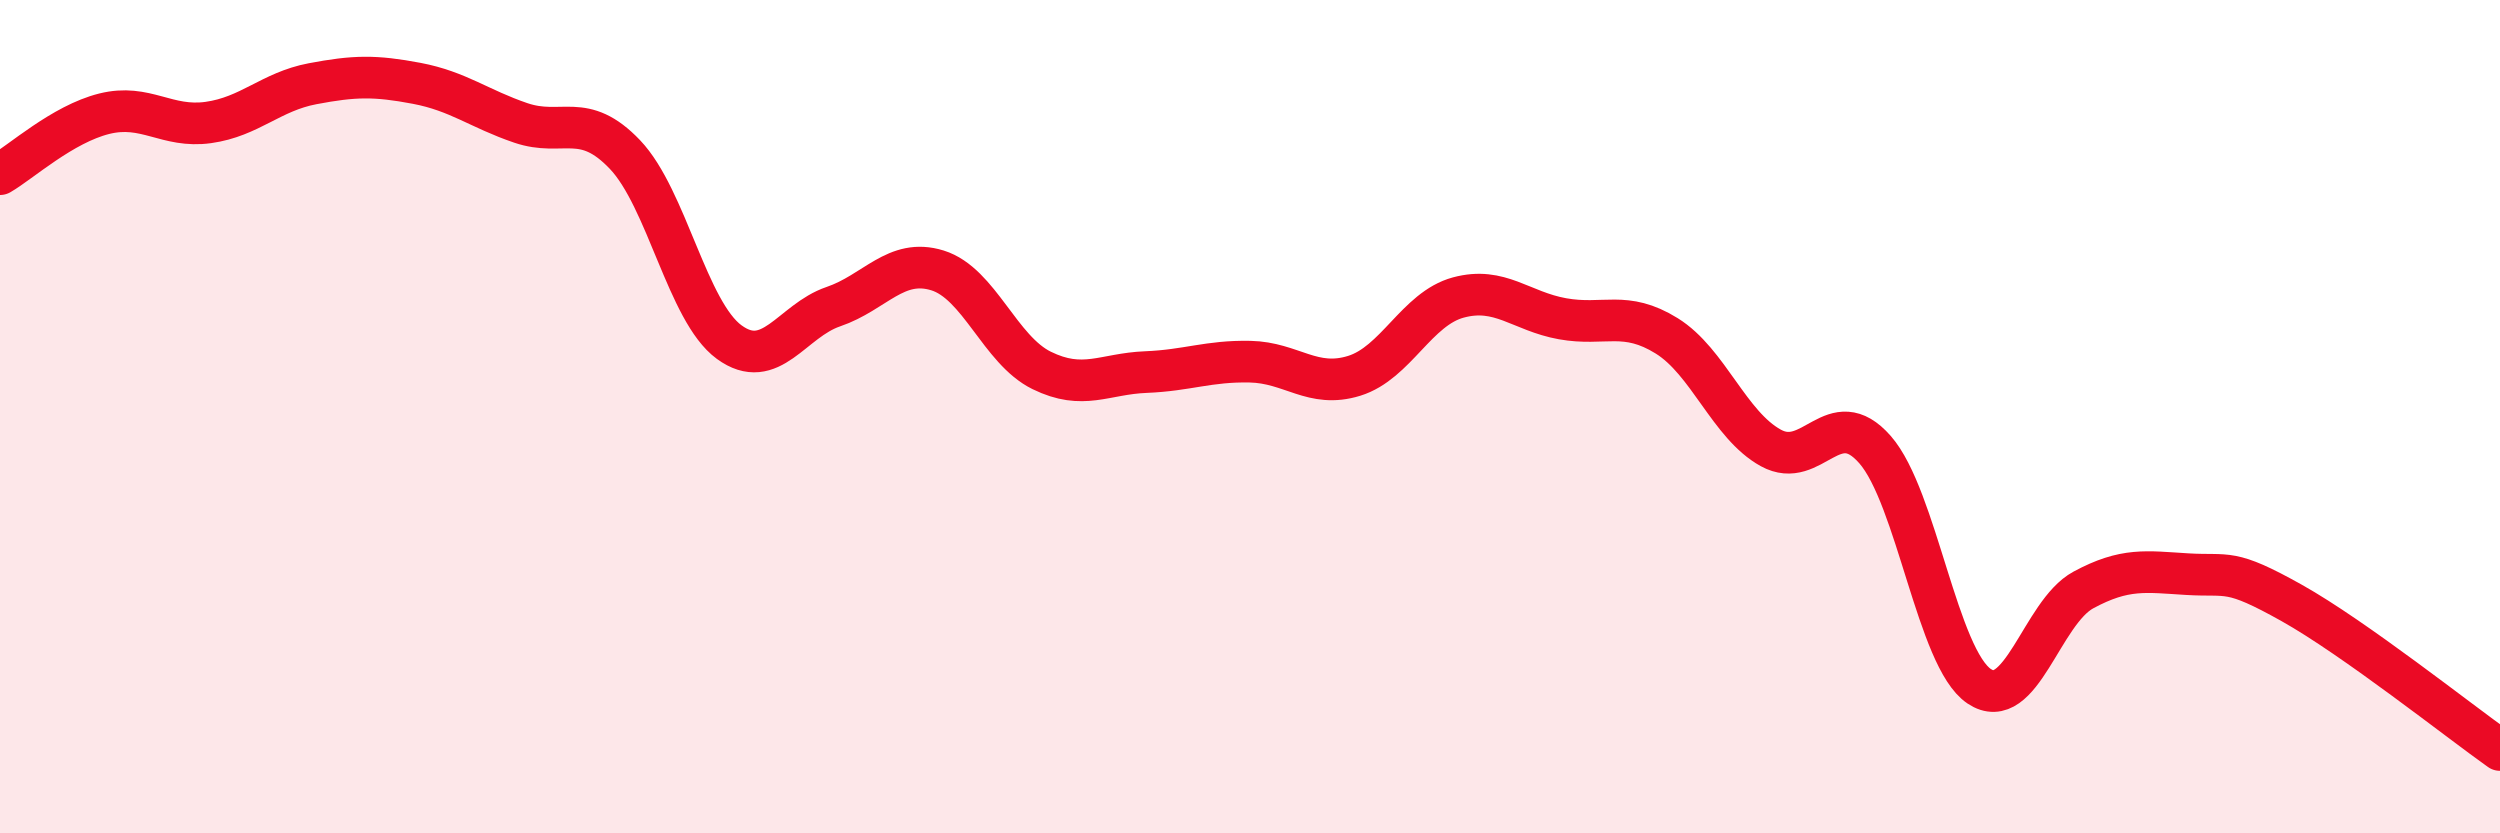
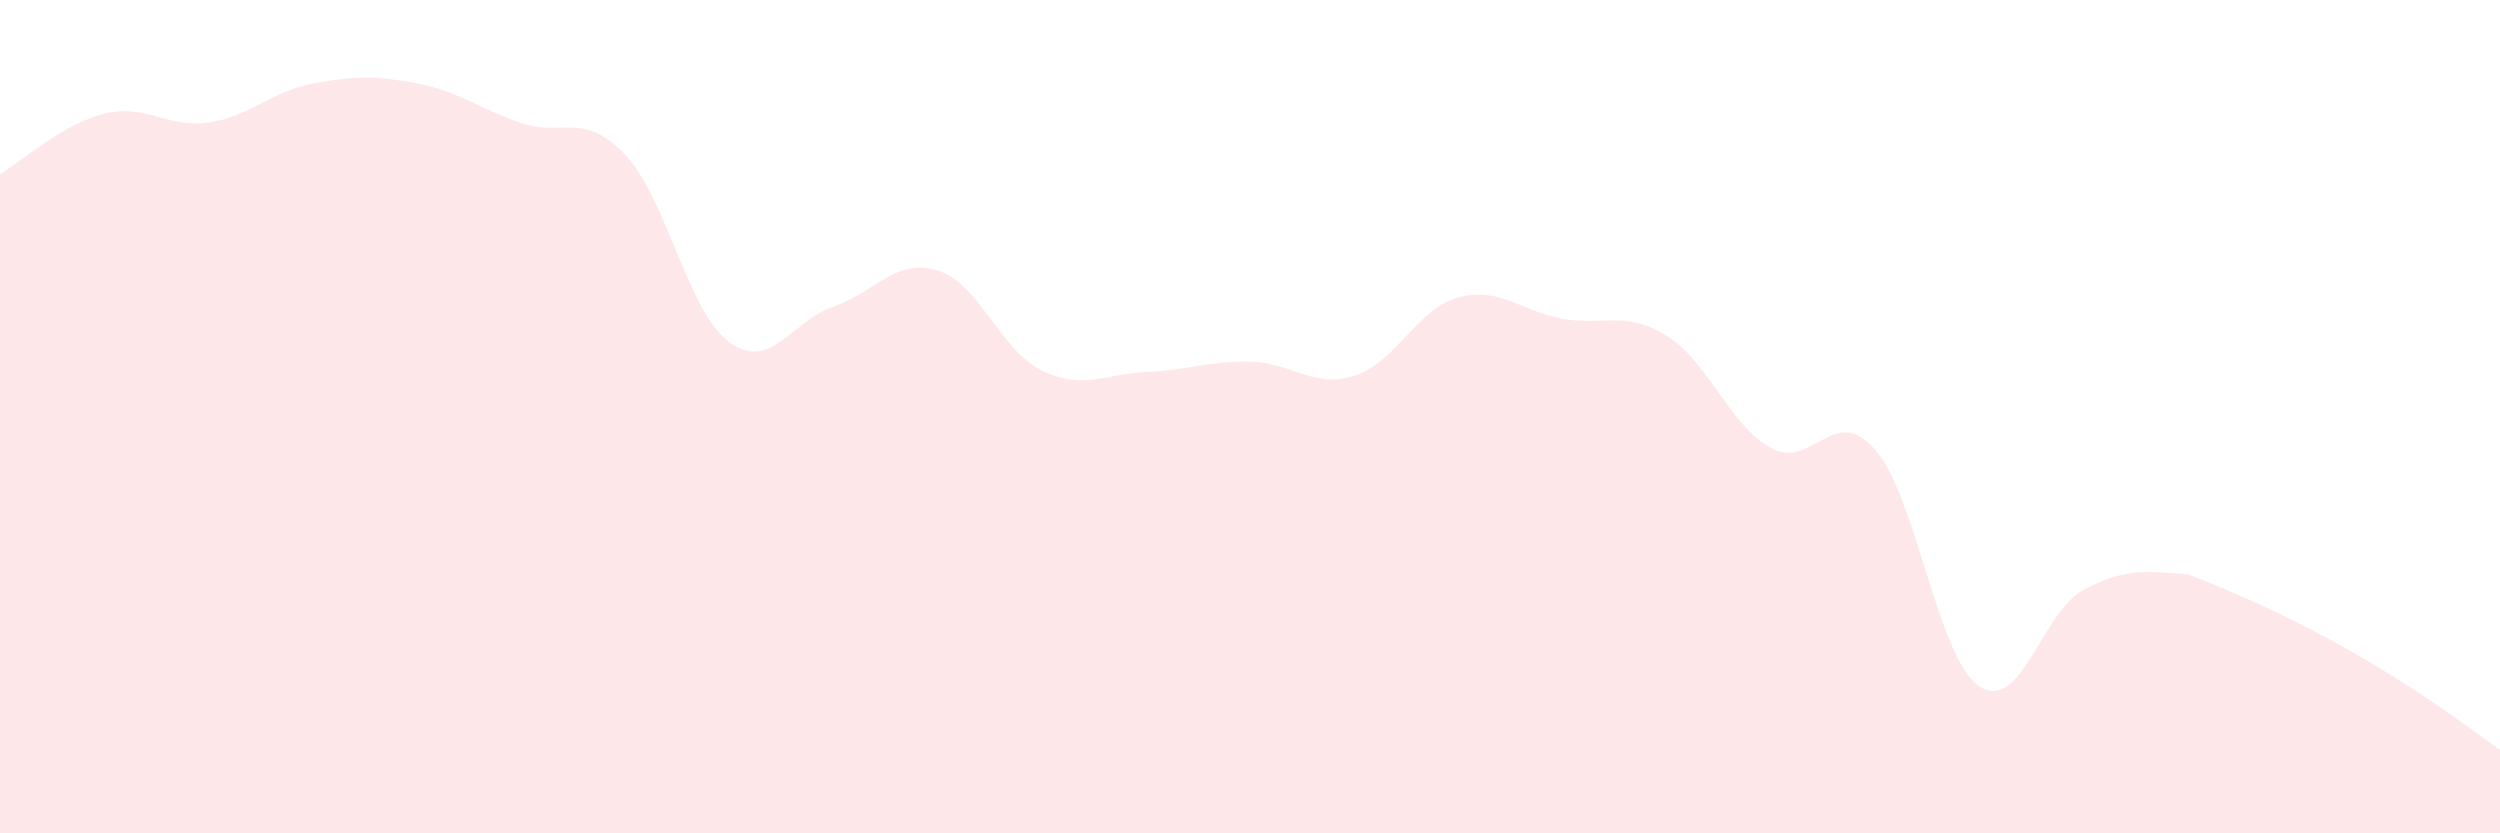
<svg xmlns="http://www.w3.org/2000/svg" width="60" height="20" viewBox="0 0 60 20">
-   <path d="M 0,4.18 C 0.5,3.89 1.5,2.98 2.5,2.73 C 3.5,2.48 4,3.08 5,2.94 C 6,2.8 6.5,2.2 7.5,2.01 C 8.5,1.82 9,1.81 10,2 C 11,2.19 11.5,2.61 12.5,2.95 C 13.5,3.29 14,2.66 15,3.71 C 16,4.76 16.5,7.48 17.5,8.21 C 18.5,8.94 19,7.7 20,7.36 C 21,7.02 21.5,6.18 22.5,6.49 C 23.5,6.8 24,8.4 25,8.89 C 26,9.38 26.5,8.97 27.5,8.93 C 28.5,8.89 29,8.66 30,8.68 C 31,8.7 31.5,9.33 32.5,9.02 C 33.5,8.71 34,7.41 35,7.14 C 36,6.87 36.5,7.47 37.5,7.65 C 38.5,7.83 39,7.44 40,8.06 C 41,8.68 41.5,10.2 42.5,10.75 C 43.5,11.3 44,9.65 45,10.79 C 46,11.93 46.5,15.8 47.5,16.47 C 48.5,17.14 49,14.7 50,14.16 C 51,13.62 51.5,13.72 52.5,13.78 C 53.5,13.84 53.5,13.63 55,14.47 C 56.5,15.31 59,17.29 60,18L60 20L0 20Z" fill="#EB0A25" opacity="0.1" stroke-linecap="round" stroke-linejoin="round" />
-   <path d="M 0,4.18 C 0.5,3.89 1.5,2.98 2.5,2.73 C 3.5,2.48 4,3.08 5,2.94 C 6,2.8 6.5,2.2 7.5,2.01 C 8.5,1.82 9,1.81 10,2 C 11,2.19 11.5,2.61 12.5,2.95 C 13.5,3.29 14,2.66 15,3.71 C 16,4.76 16.5,7.48 17.5,8.21 C 18.5,8.94 19,7.7 20,7.36 C 21,7.02 21.5,6.18 22.5,6.49 C 23.5,6.8 24,8.4 25,8.89 C 26,9.38 26.5,8.97 27.5,8.93 C 28.5,8.89 29,8.66 30,8.68 C 31,8.7 31.5,9.33 32.5,9.02 C 33.5,8.71 34,7.41 35,7.14 C 36,6.87 36.5,7.47 37.5,7.65 C 38.5,7.83 39,7.44 40,8.06 C 41,8.68 41.5,10.2 42.5,10.75 C 43.5,11.3 44,9.65 45,10.79 C 46,11.93 46.5,15.8 47.5,16.47 C 48.5,17.14 49,14.7 50,14.16 C 51,13.62 51.5,13.72 52.5,13.78 C 53.5,13.84 53.5,13.63 55,14.47 C 56.5,15.31 59,17.29 60,18" stroke="#EB0A25" stroke-width="1" fill="none" stroke-linecap="round" stroke-linejoin="round" />
+   <path d="M 0,4.18 C 0.5,3.89 1.5,2.98 2.5,2.73 C 3.5,2.48 4,3.08 5,2.94 C 6,2.8 6.5,2.2 7.5,2.01 C 8.5,1.82 9,1.81 10,2 C 11,2.19 11.5,2.61 12.5,2.95 C 13.5,3.29 14,2.66 15,3.71 C 16,4.76 16.5,7.48 17.5,8.21 C 18.5,8.94 19,7.7 20,7.36 C 21,7.02 21.5,6.18 22.5,6.49 C 23.5,6.8 24,8.4 25,8.89 C 26,9.38 26.5,8.97 27.5,8.93 C 28.5,8.89 29,8.66 30,8.68 C 31,8.7 31.5,9.33 32.5,9.02 C 33.5,8.71 34,7.41 35,7.14 C 36,6.87 36.5,7.47 37.5,7.65 C 38.5,7.83 39,7.44 40,8.06 C 41,8.68 41.5,10.2 42.5,10.75 C 43.5,11.3 44,9.65 45,10.79 C 46,11.93 46.5,15.8 47.5,16.47 C 48.5,17.14 49,14.7 50,14.16 C 51,13.62 51.5,13.72 52.5,13.78 C 56.5,15.31 59,17.29 60,18L60 20L0 20Z" fill="#EB0A25" opacity="0.1" stroke-linecap="round" stroke-linejoin="round" />
</svg>